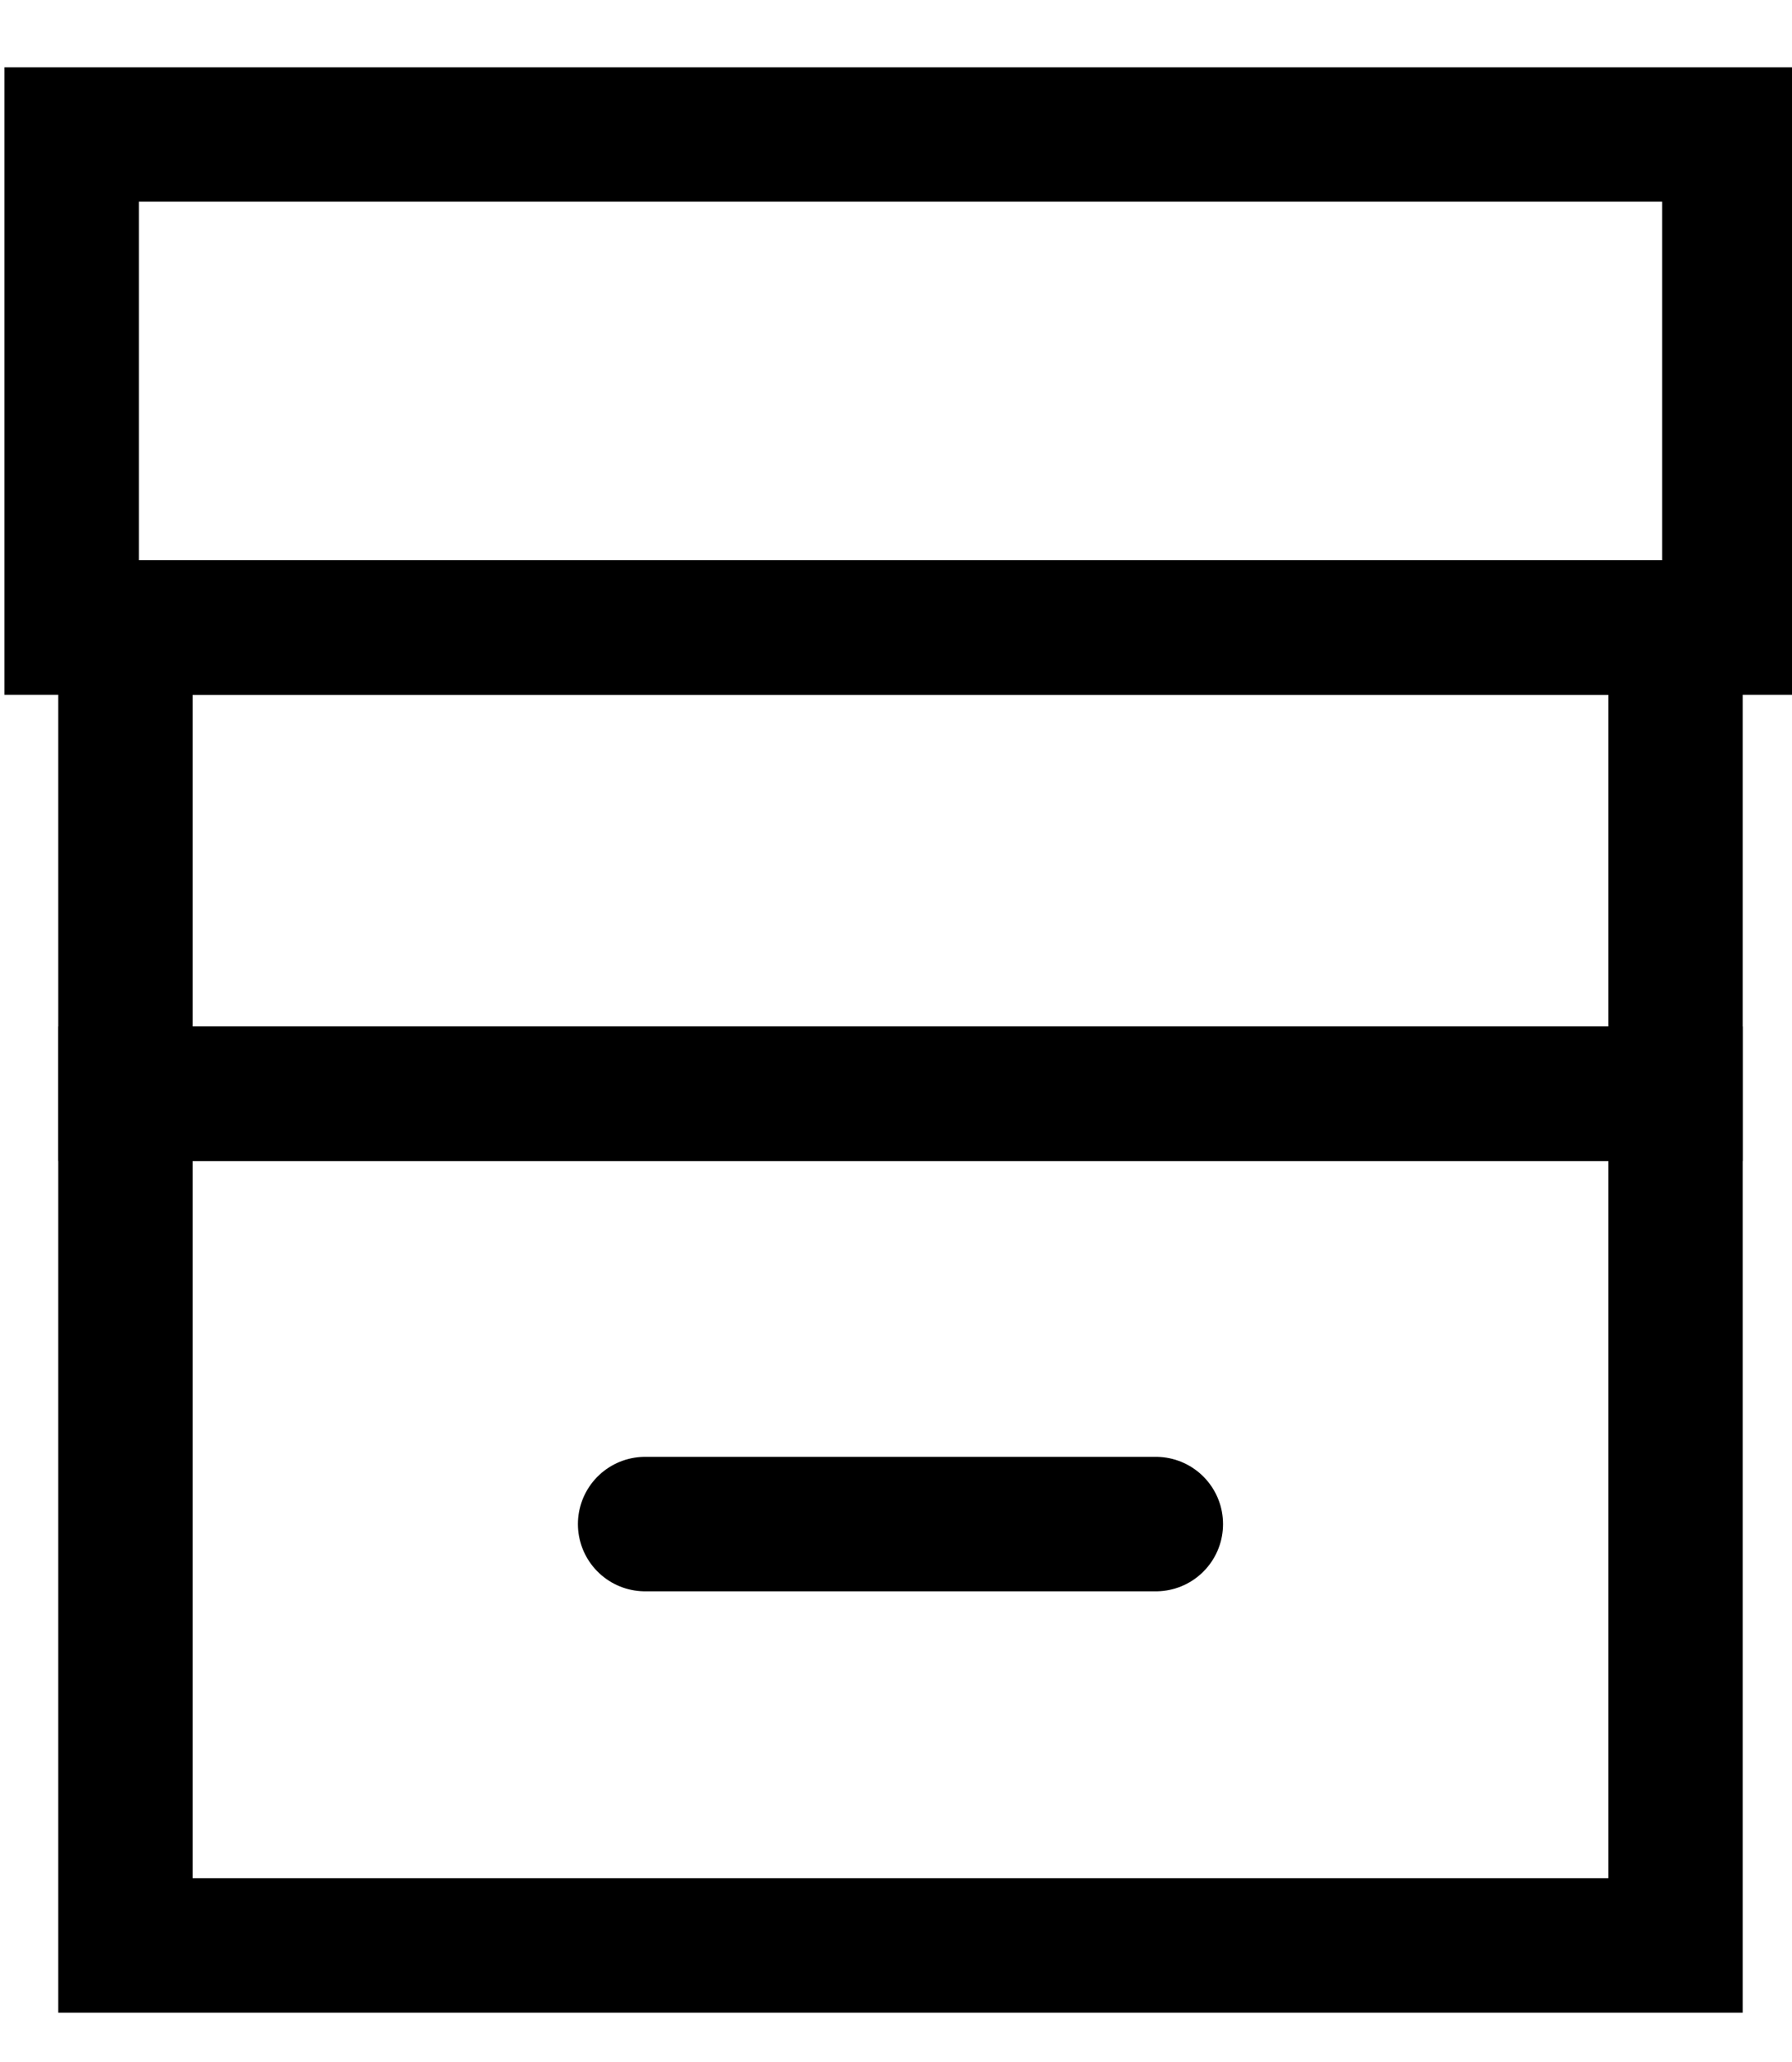
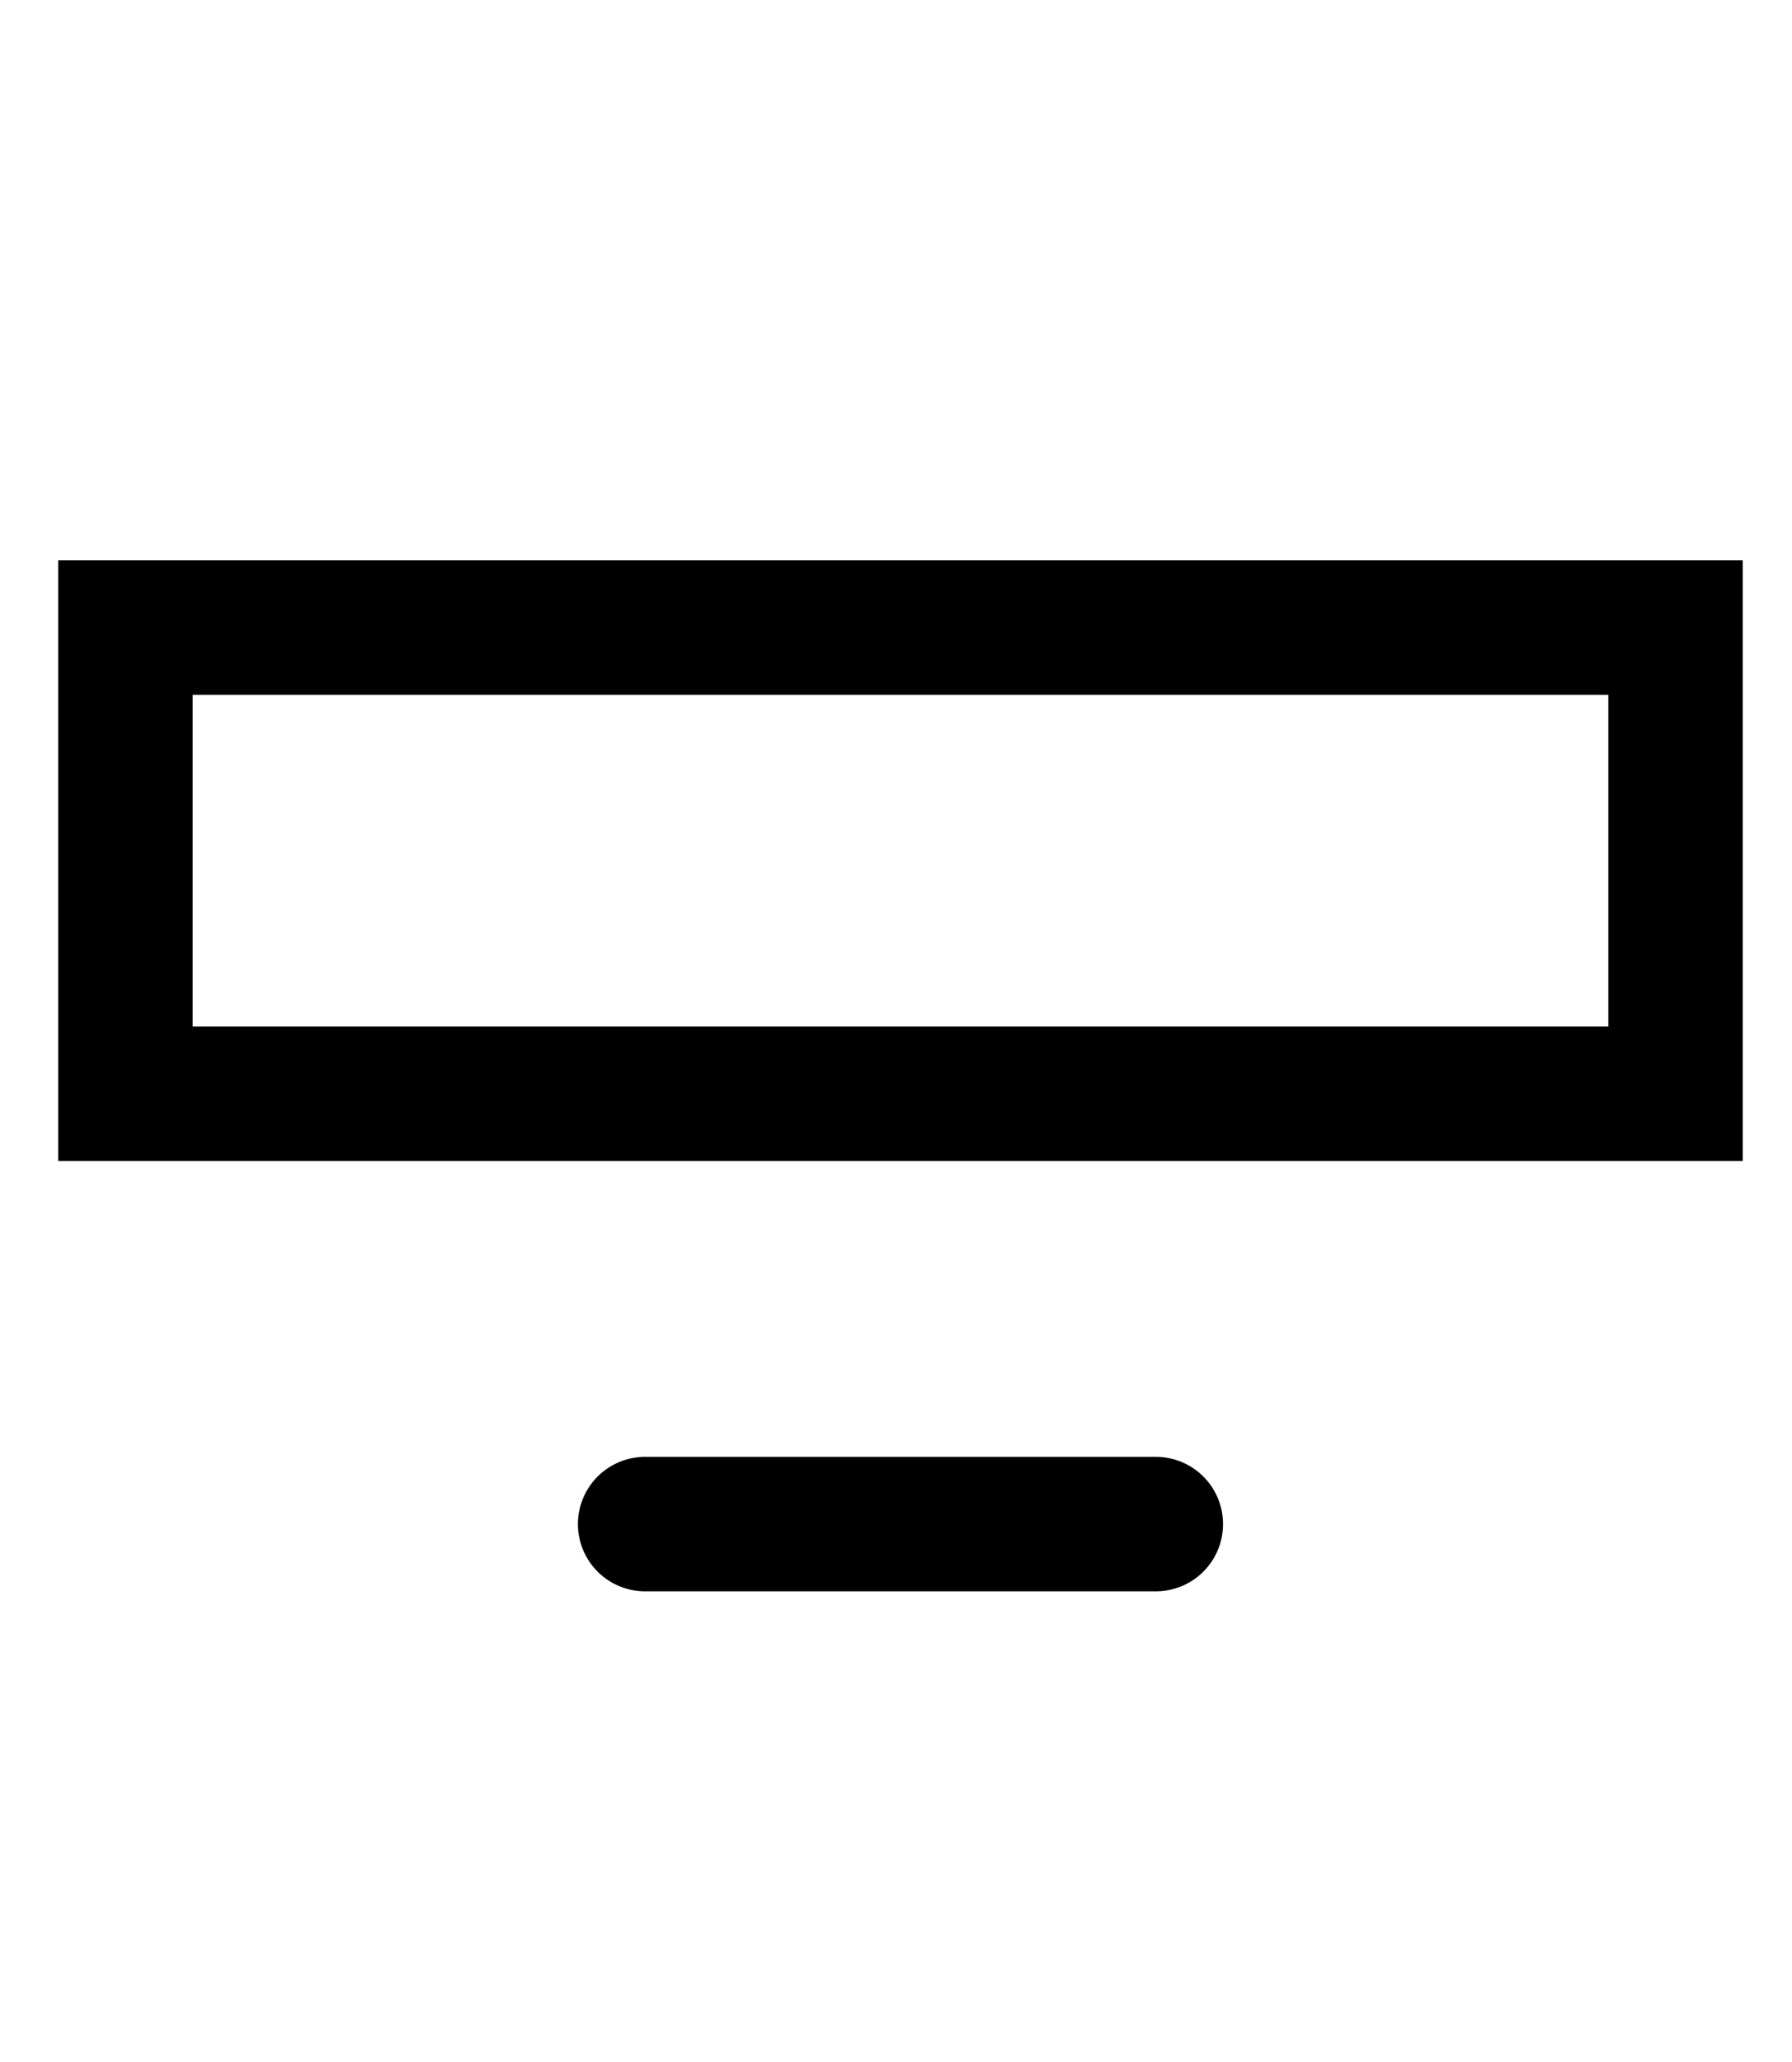
<svg xmlns="http://www.w3.org/2000/svg" id="Слой_1" x="0px" y="0px" viewBox="0 0 20 23" style="enable-background:new 0 0 20 23;" xml:space="preserve">
  <style type="text/css"> .st0{fill:none;stroke:#000000;stroke-width:1.5;} .st1{fill:none;stroke:#000000;stroke-width:1.5;stroke-linecap:round;} </style>
-   <rect x="1.4" y="12.2" class="st0" width="17.3" height="9.5" />
  <rect x="1.4" y="7" class="st0" width="17.3" height="5.2" />
-   <rect x="0.8" y="1.5" class="st0" width="18.5" height="5.5" />
  <line class="st1" x1="7.2" y1="17" x2="12.9" y2="17" />
</svg>